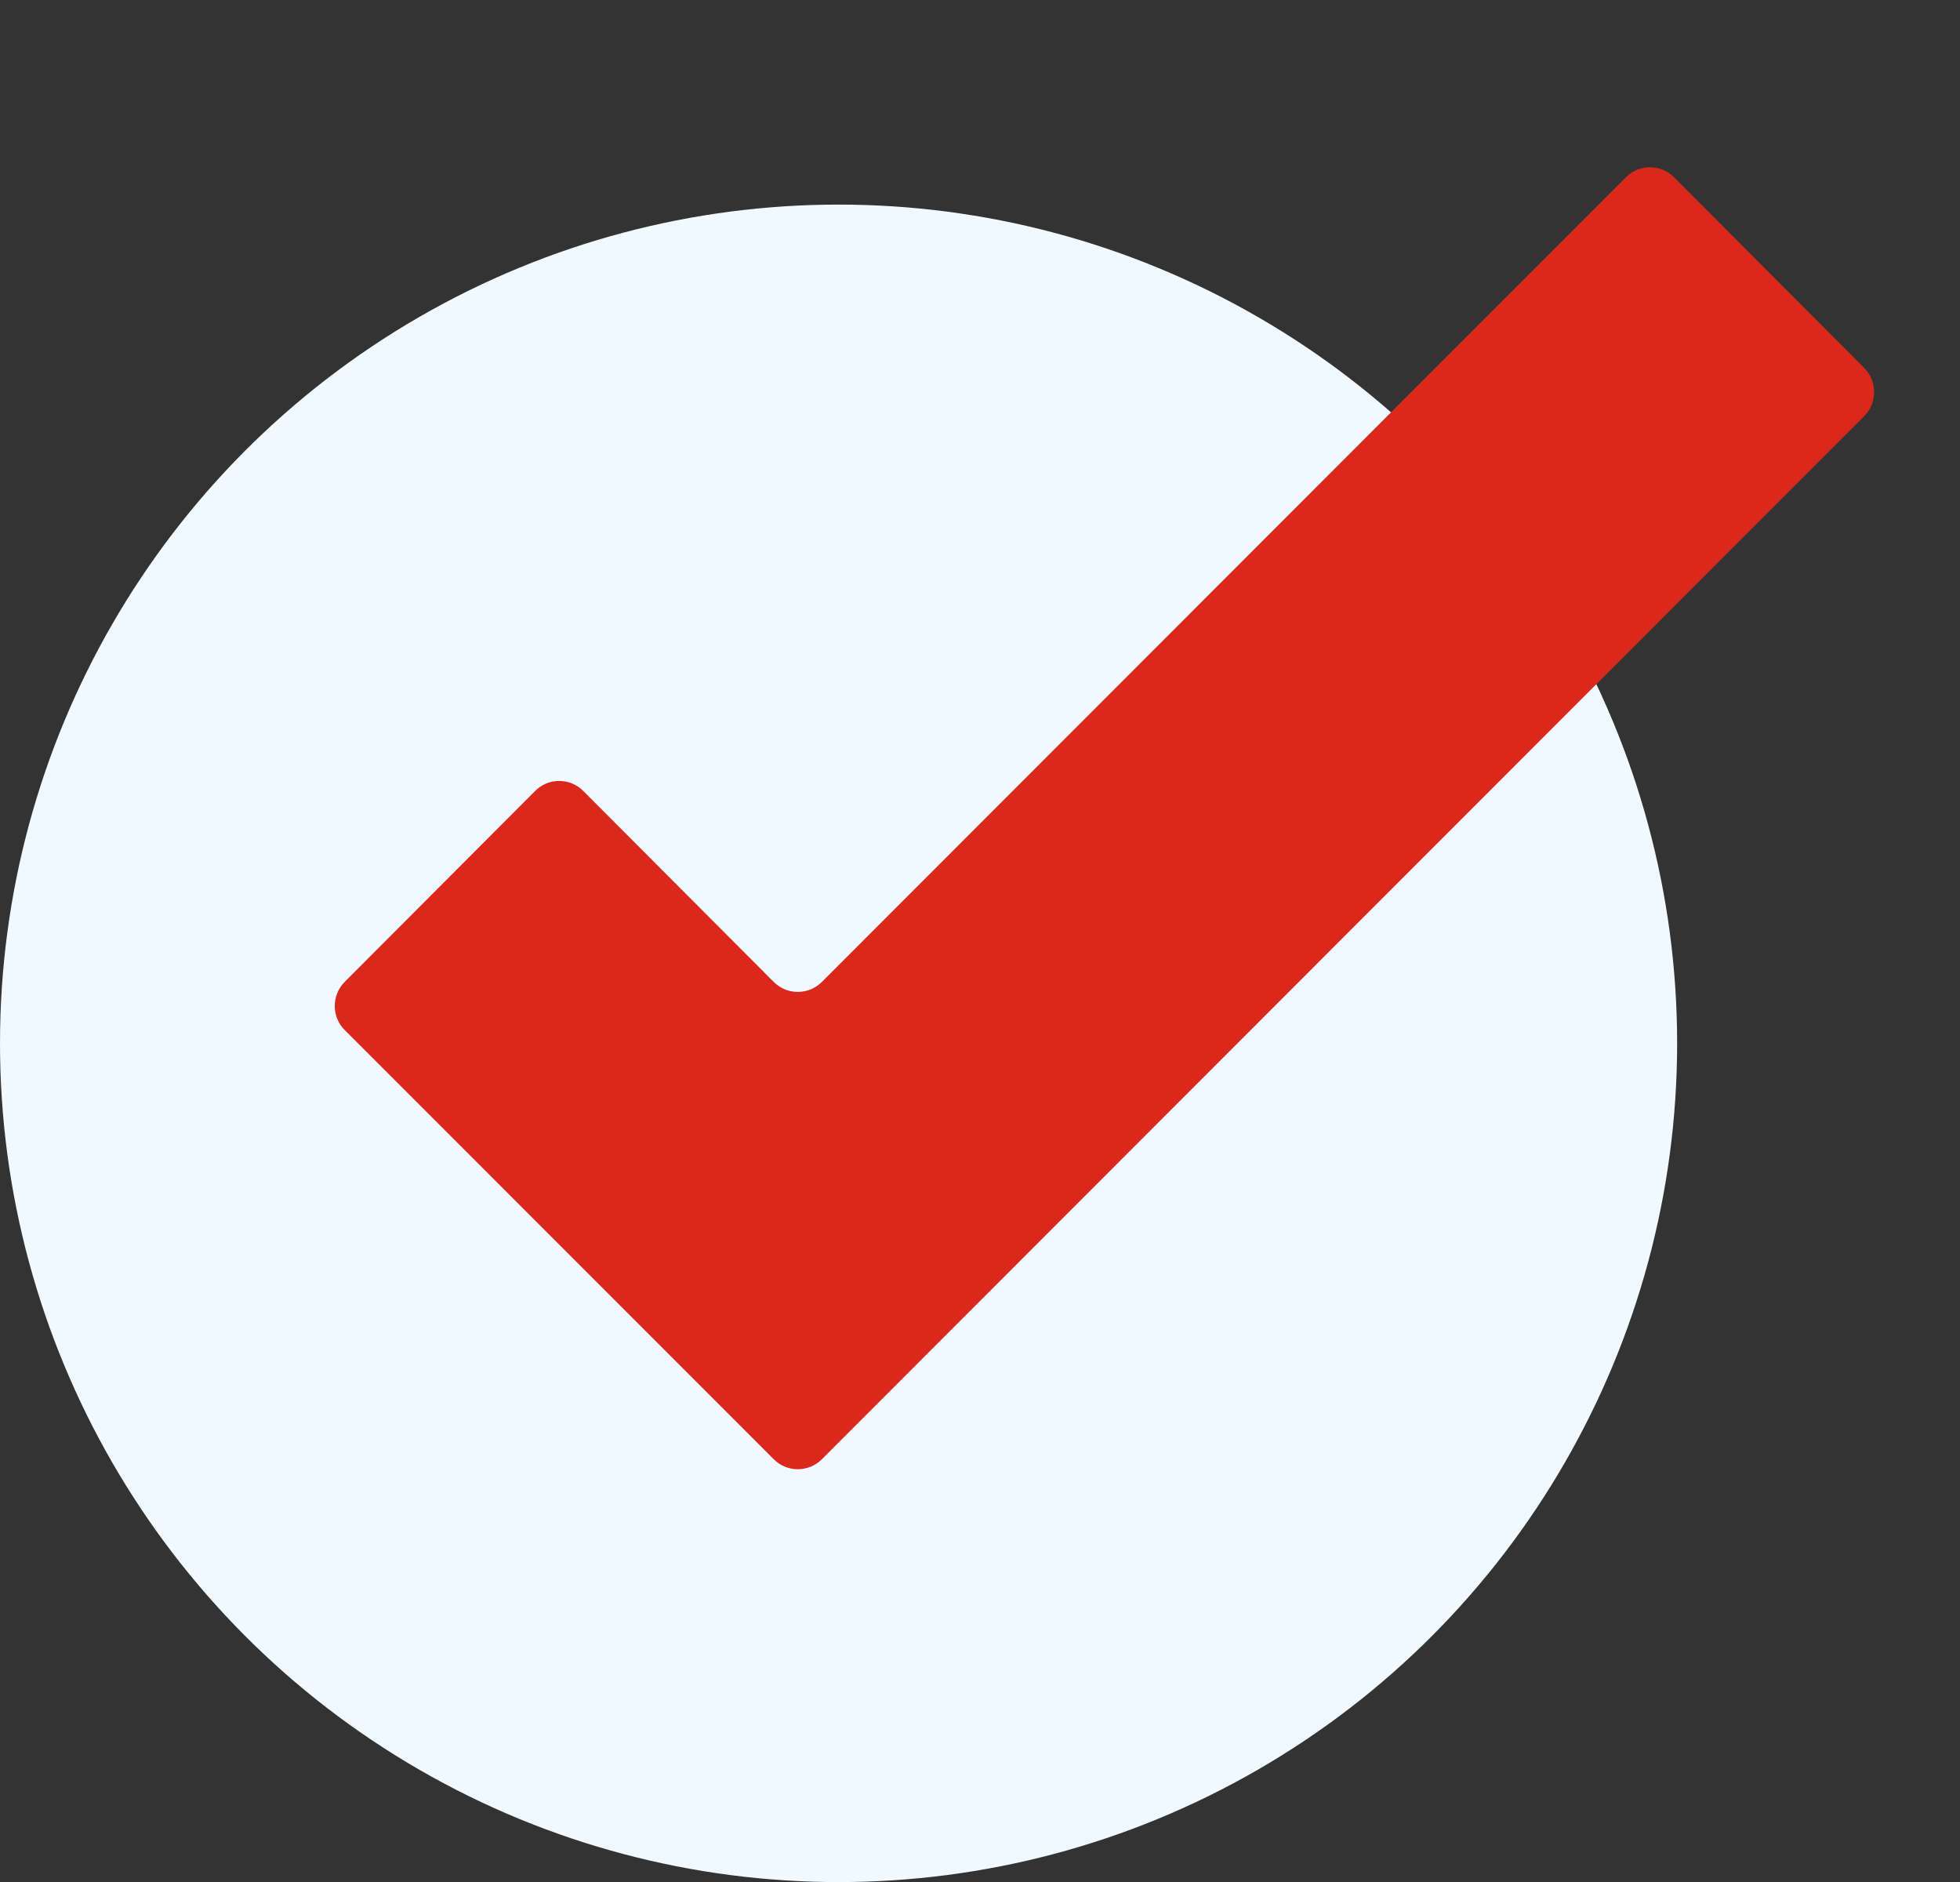
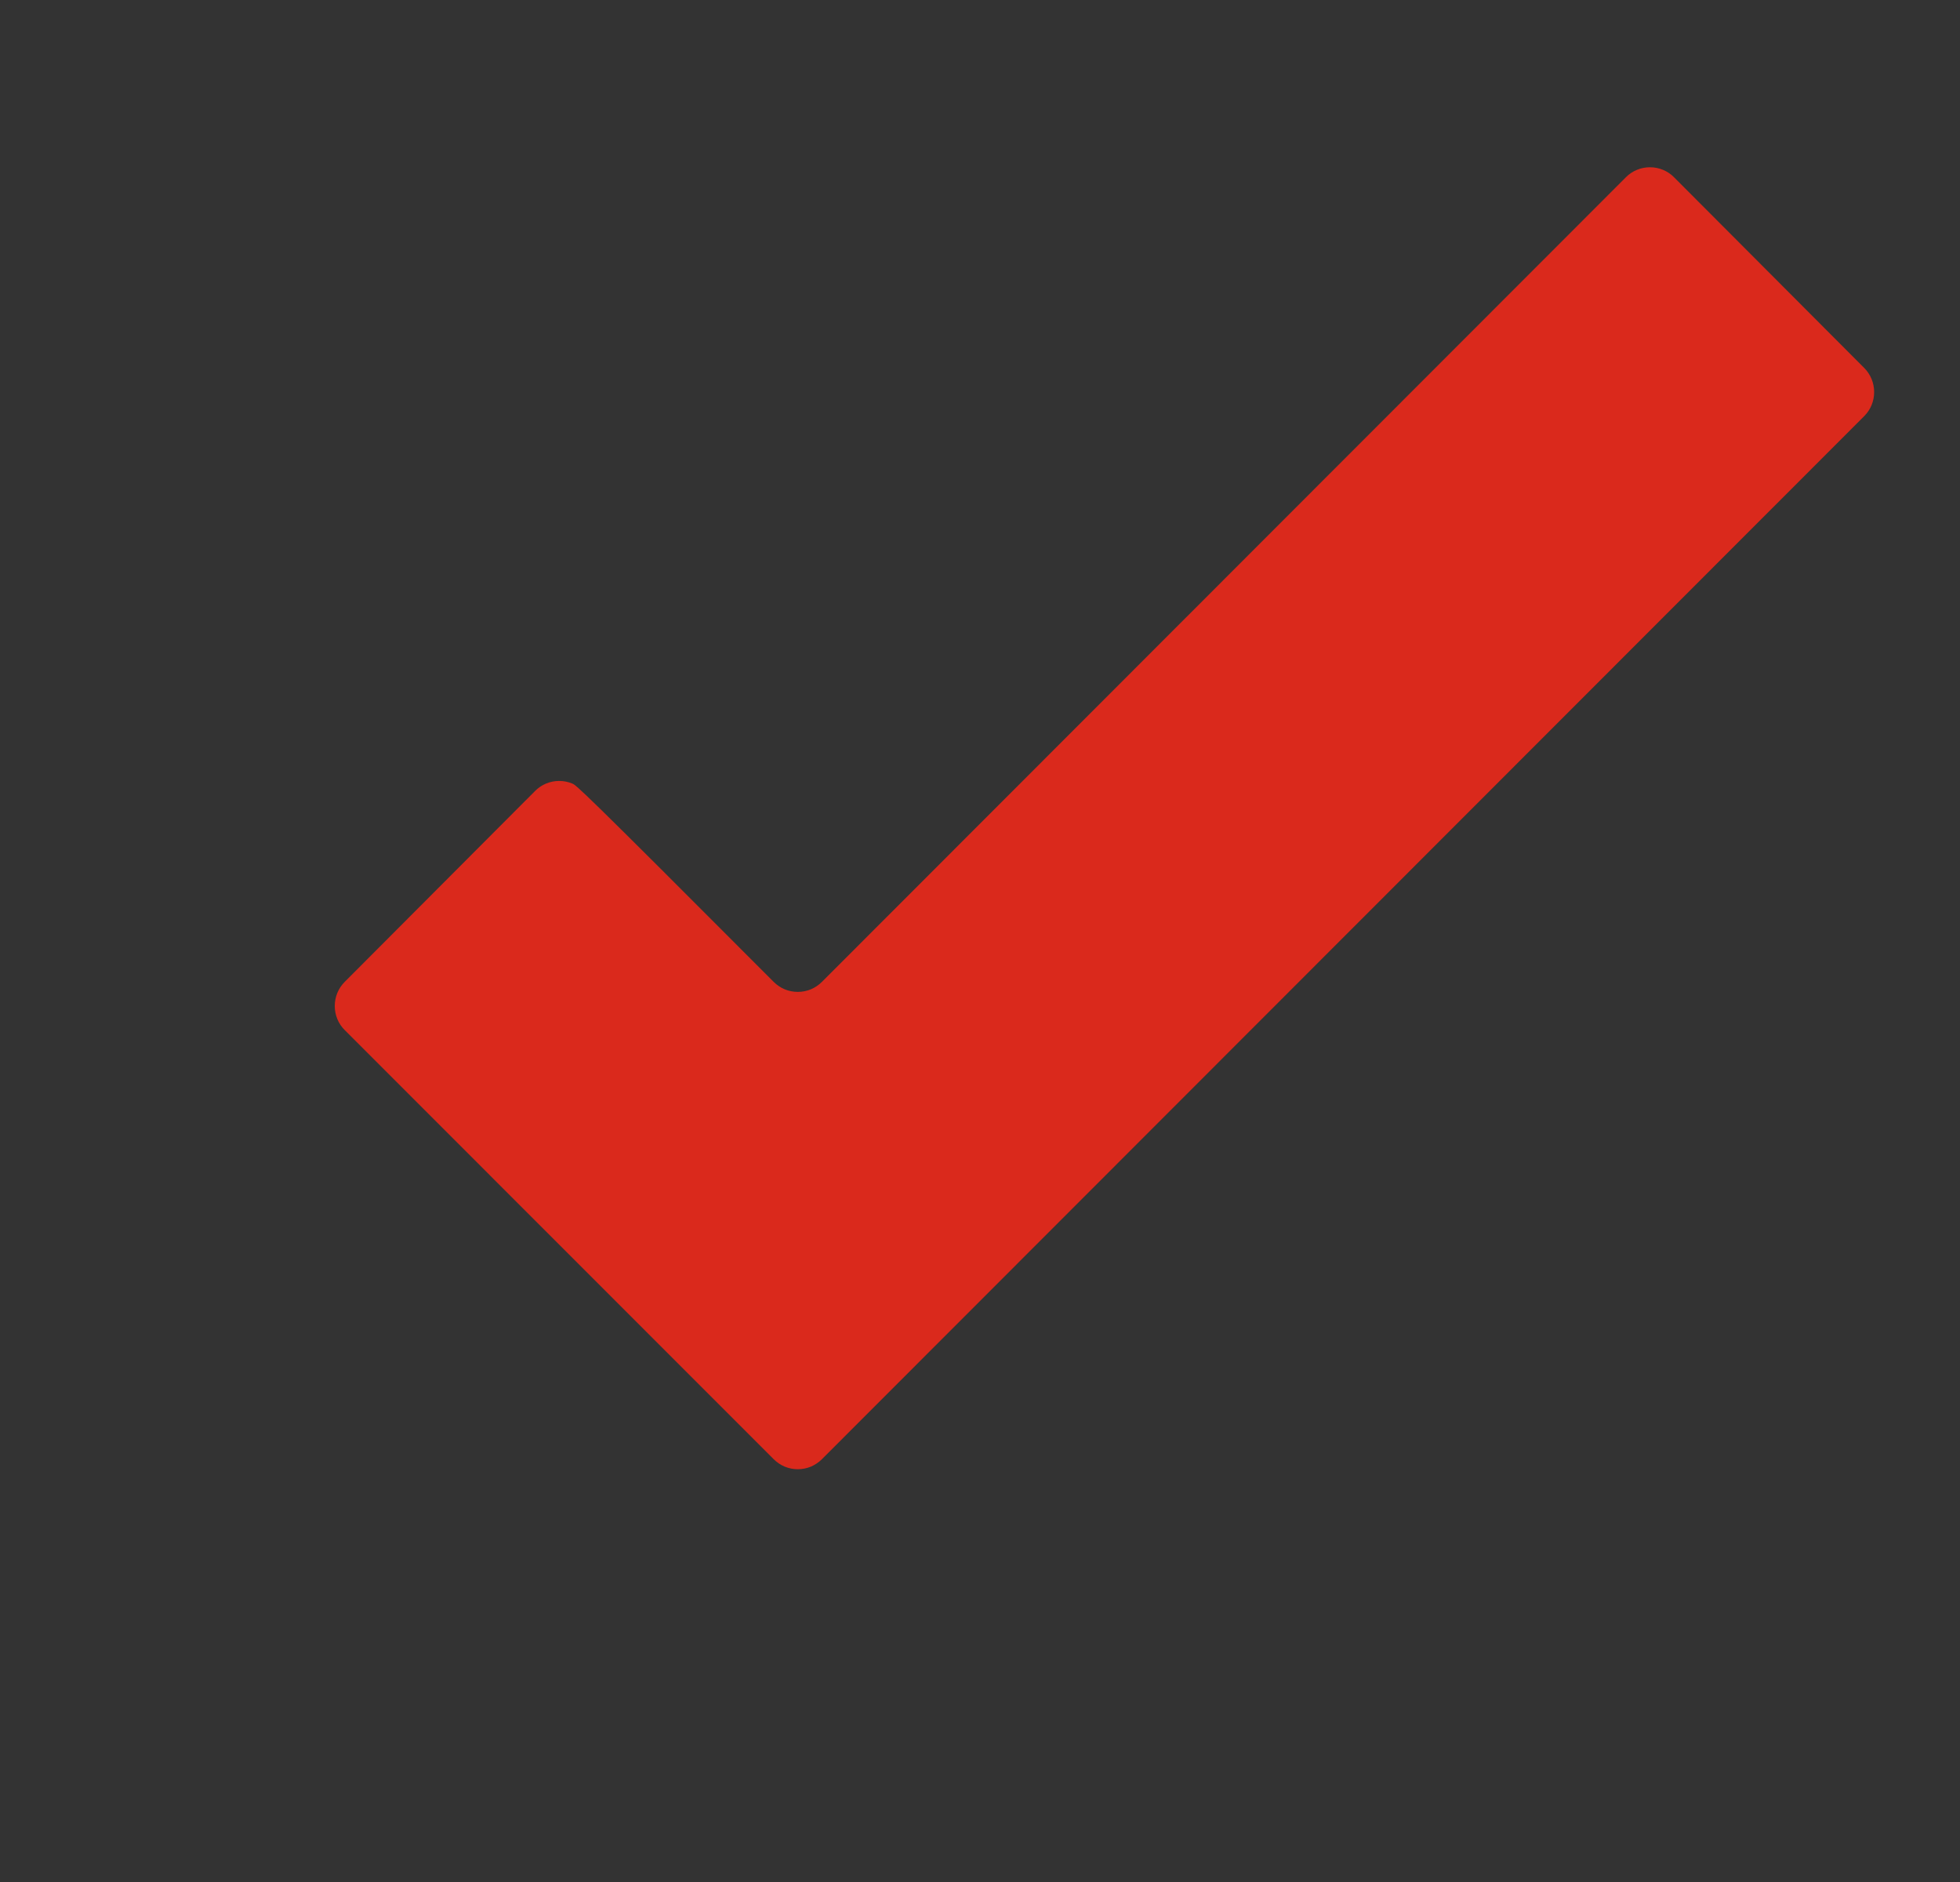
<svg xmlns="http://www.w3.org/2000/svg" width="25" height="24" viewBox="0 0 25 24" fill="none">
  <rect x="0" y="0" width="25" height="24" fill="#333333" stroke="none" />
-   <circle cx="10.696" cy="13.305" r="10.696" fill="#F0F9FF" />
-   <path d="M23.781 4.695L21.353 2.261C21.313 2.22 21.265 2.188 21.212 2.166C21.159 2.144 21.103 2.133 21.046 2.133C20.988 2.133 20.932 2.144 20.879 2.166C20.826 2.188 20.778 2.22 20.738 2.261L10.484 12.521C10.443 12.562 10.395 12.594 10.343 12.616C10.29 12.638 10.233 12.649 10.176 12.649C10.119 12.649 10.062 12.638 10.009 12.616C9.957 12.594 9.909 12.562 9.868 12.521L7.44 10.087C7.4 10.046 7.352 10.014 7.299 9.992C7.246 9.97 7.19 9.959 7.132 9.959C7.075 9.959 7.019 9.97 6.966 9.992C6.913 10.014 6.865 10.046 6.825 10.087L4.397 12.521C4.315 12.603 4.27 12.713 4.27 12.829C4.27 12.944 4.315 13.055 4.397 13.136L9.868 18.608C9.909 18.649 9.957 18.681 10.009 18.703C10.062 18.725 10.119 18.736 10.176 18.736C10.233 18.736 10.29 18.725 10.343 18.703C10.395 18.681 10.443 18.649 10.484 18.608L23.781 5.304C23.861 5.223 23.905 5.113 23.905 5C23.905 4.886 23.861 4.777 23.781 4.695Z" fill="#DA291C" />
+   <path d="M23.781 4.695L21.353 2.261C21.313 2.22 21.265 2.188 21.212 2.166C21.159 2.144 21.103 2.133 21.046 2.133C20.988 2.133 20.932 2.144 20.879 2.166C20.826 2.188 20.778 2.22 20.738 2.261L10.484 12.521C10.443 12.562 10.395 12.594 10.343 12.616C10.29 12.638 10.233 12.649 10.176 12.649C10.119 12.649 10.062 12.638 10.009 12.616C9.957 12.594 9.909 12.562 9.868 12.521C7.4 10.046 7.352 10.014 7.299 9.992C7.246 9.97 7.19 9.959 7.132 9.959C7.075 9.959 7.019 9.97 6.966 9.992C6.913 10.014 6.865 10.046 6.825 10.087L4.397 12.521C4.315 12.603 4.27 12.713 4.27 12.829C4.27 12.944 4.315 13.055 4.397 13.136L9.868 18.608C9.909 18.649 9.957 18.681 10.009 18.703C10.062 18.725 10.119 18.736 10.176 18.736C10.233 18.736 10.29 18.725 10.343 18.703C10.395 18.681 10.443 18.649 10.484 18.608L23.781 5.304C23.861 5.223 23.905 5.113 23.905 5C23.905 4.886 23.861 4.777 23.781 4.695Z" fill="#DA291C" />
</svg>